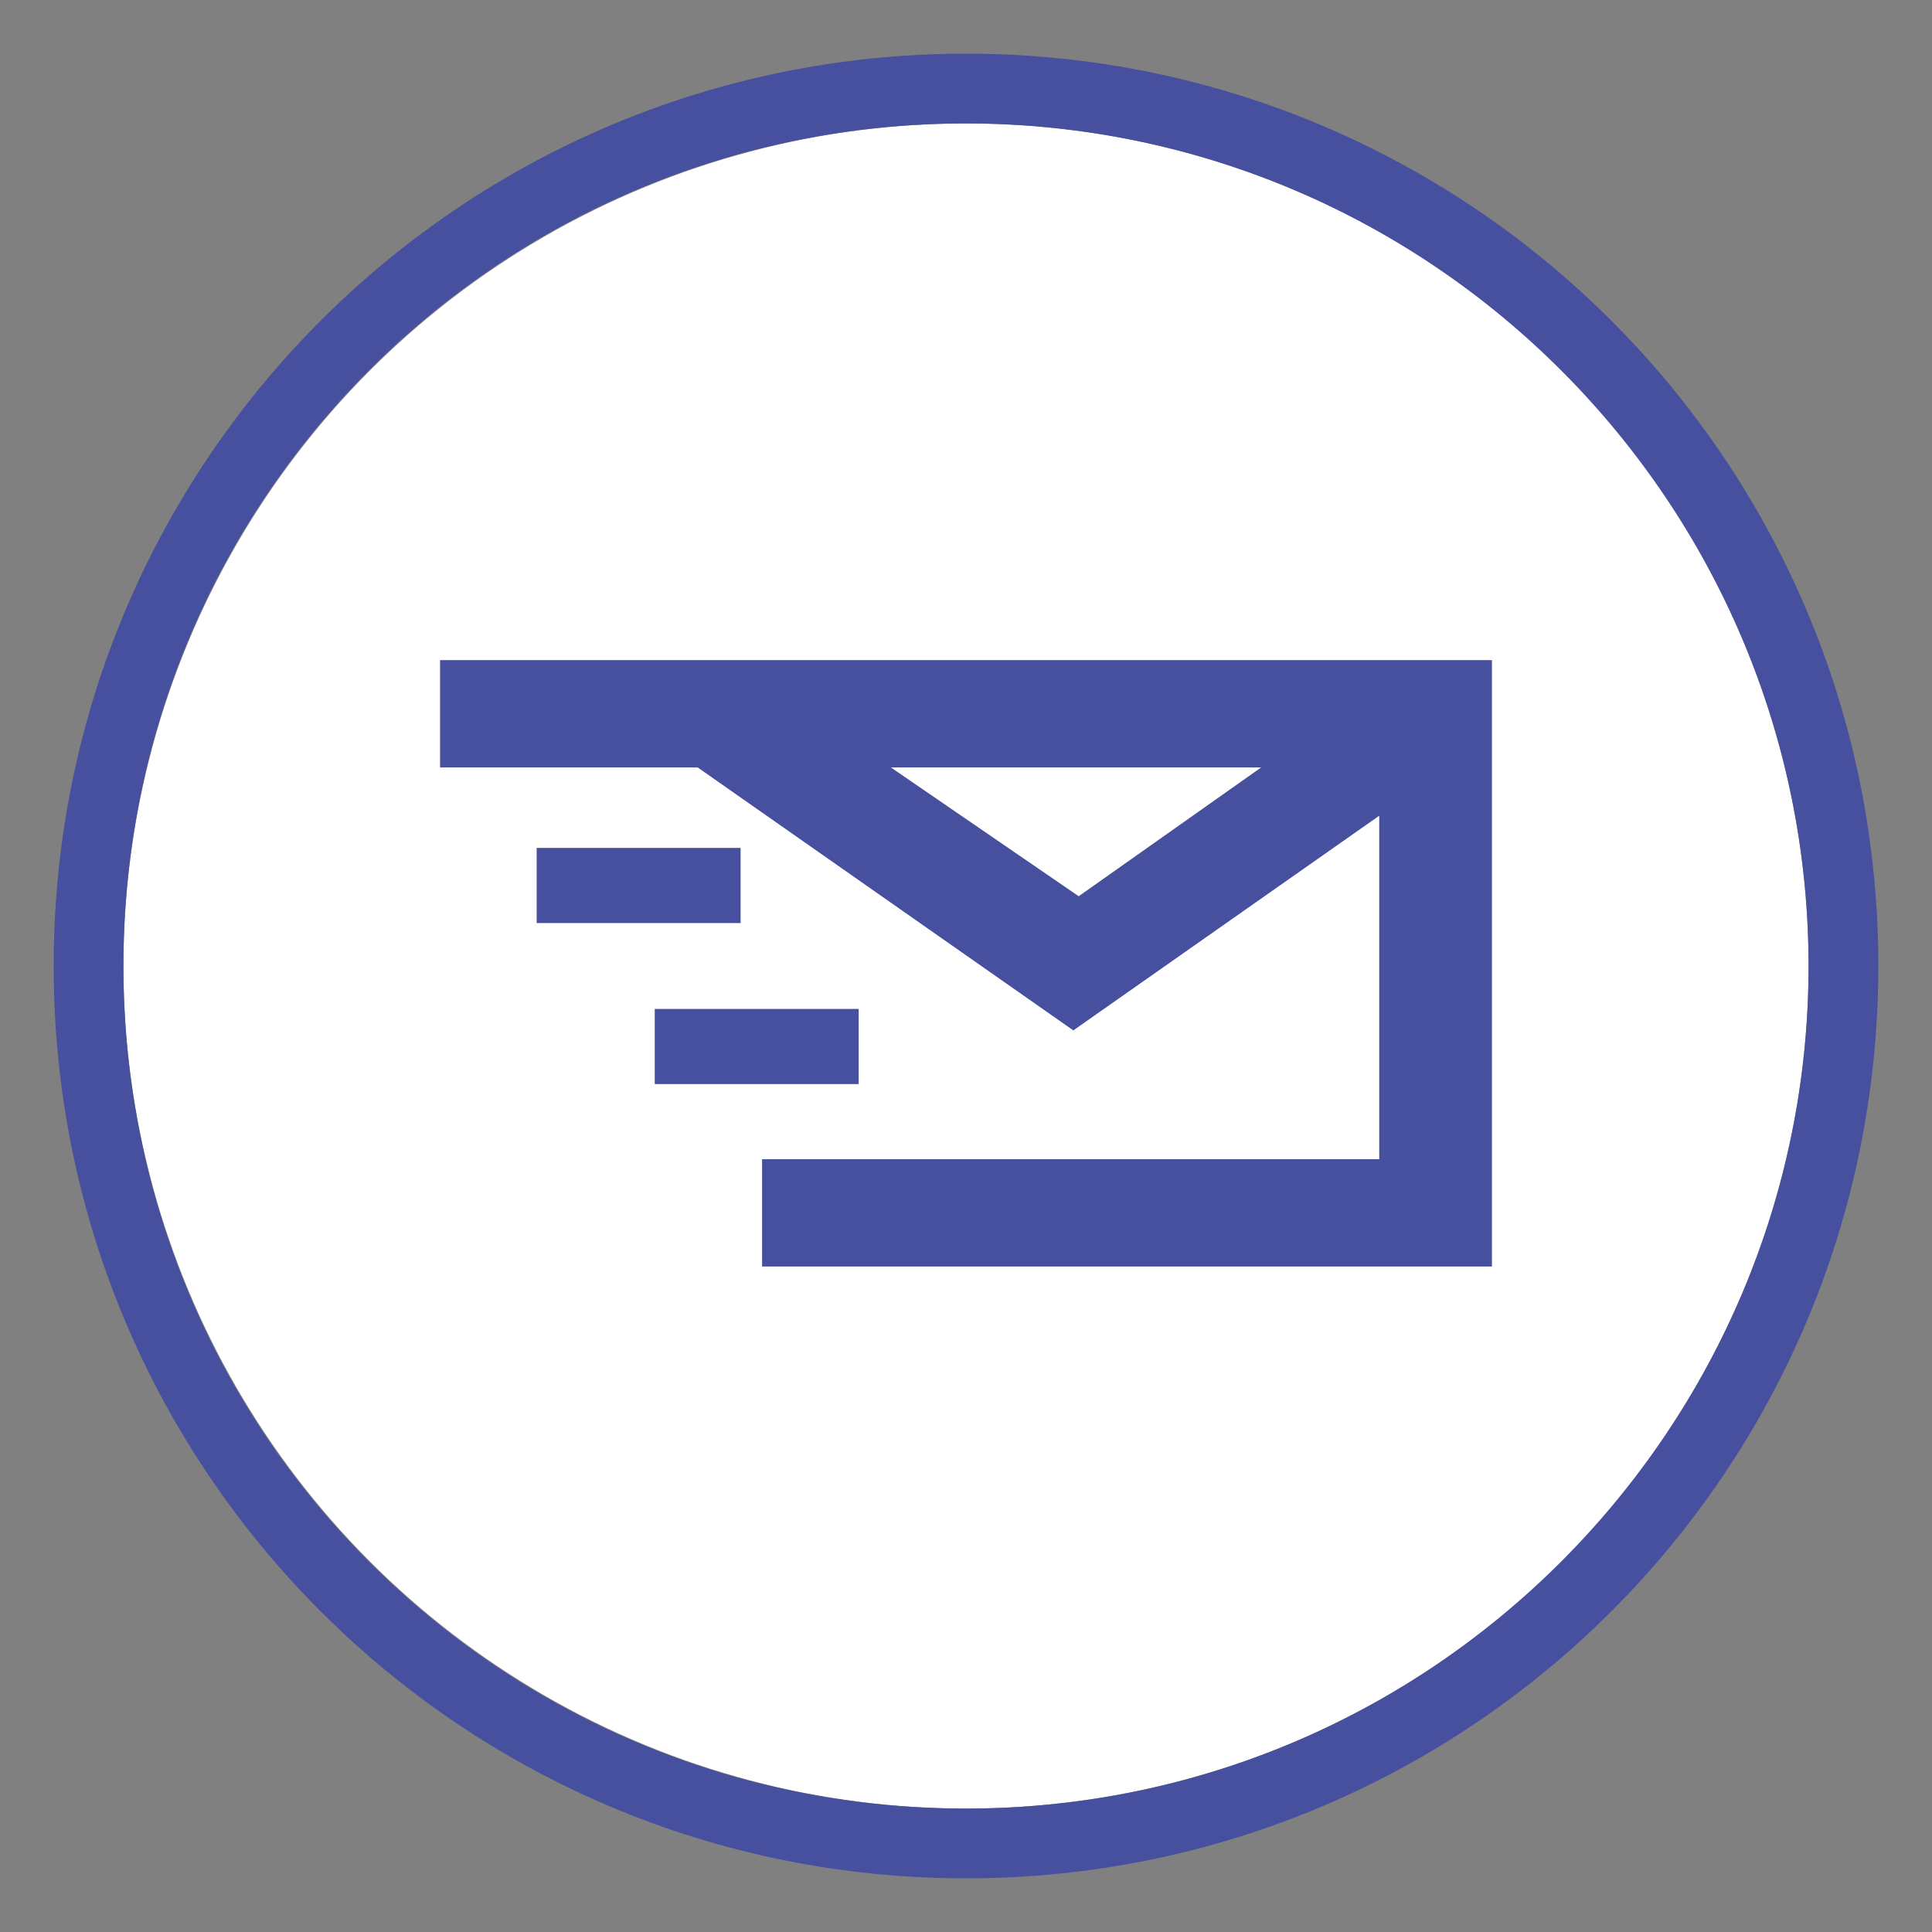
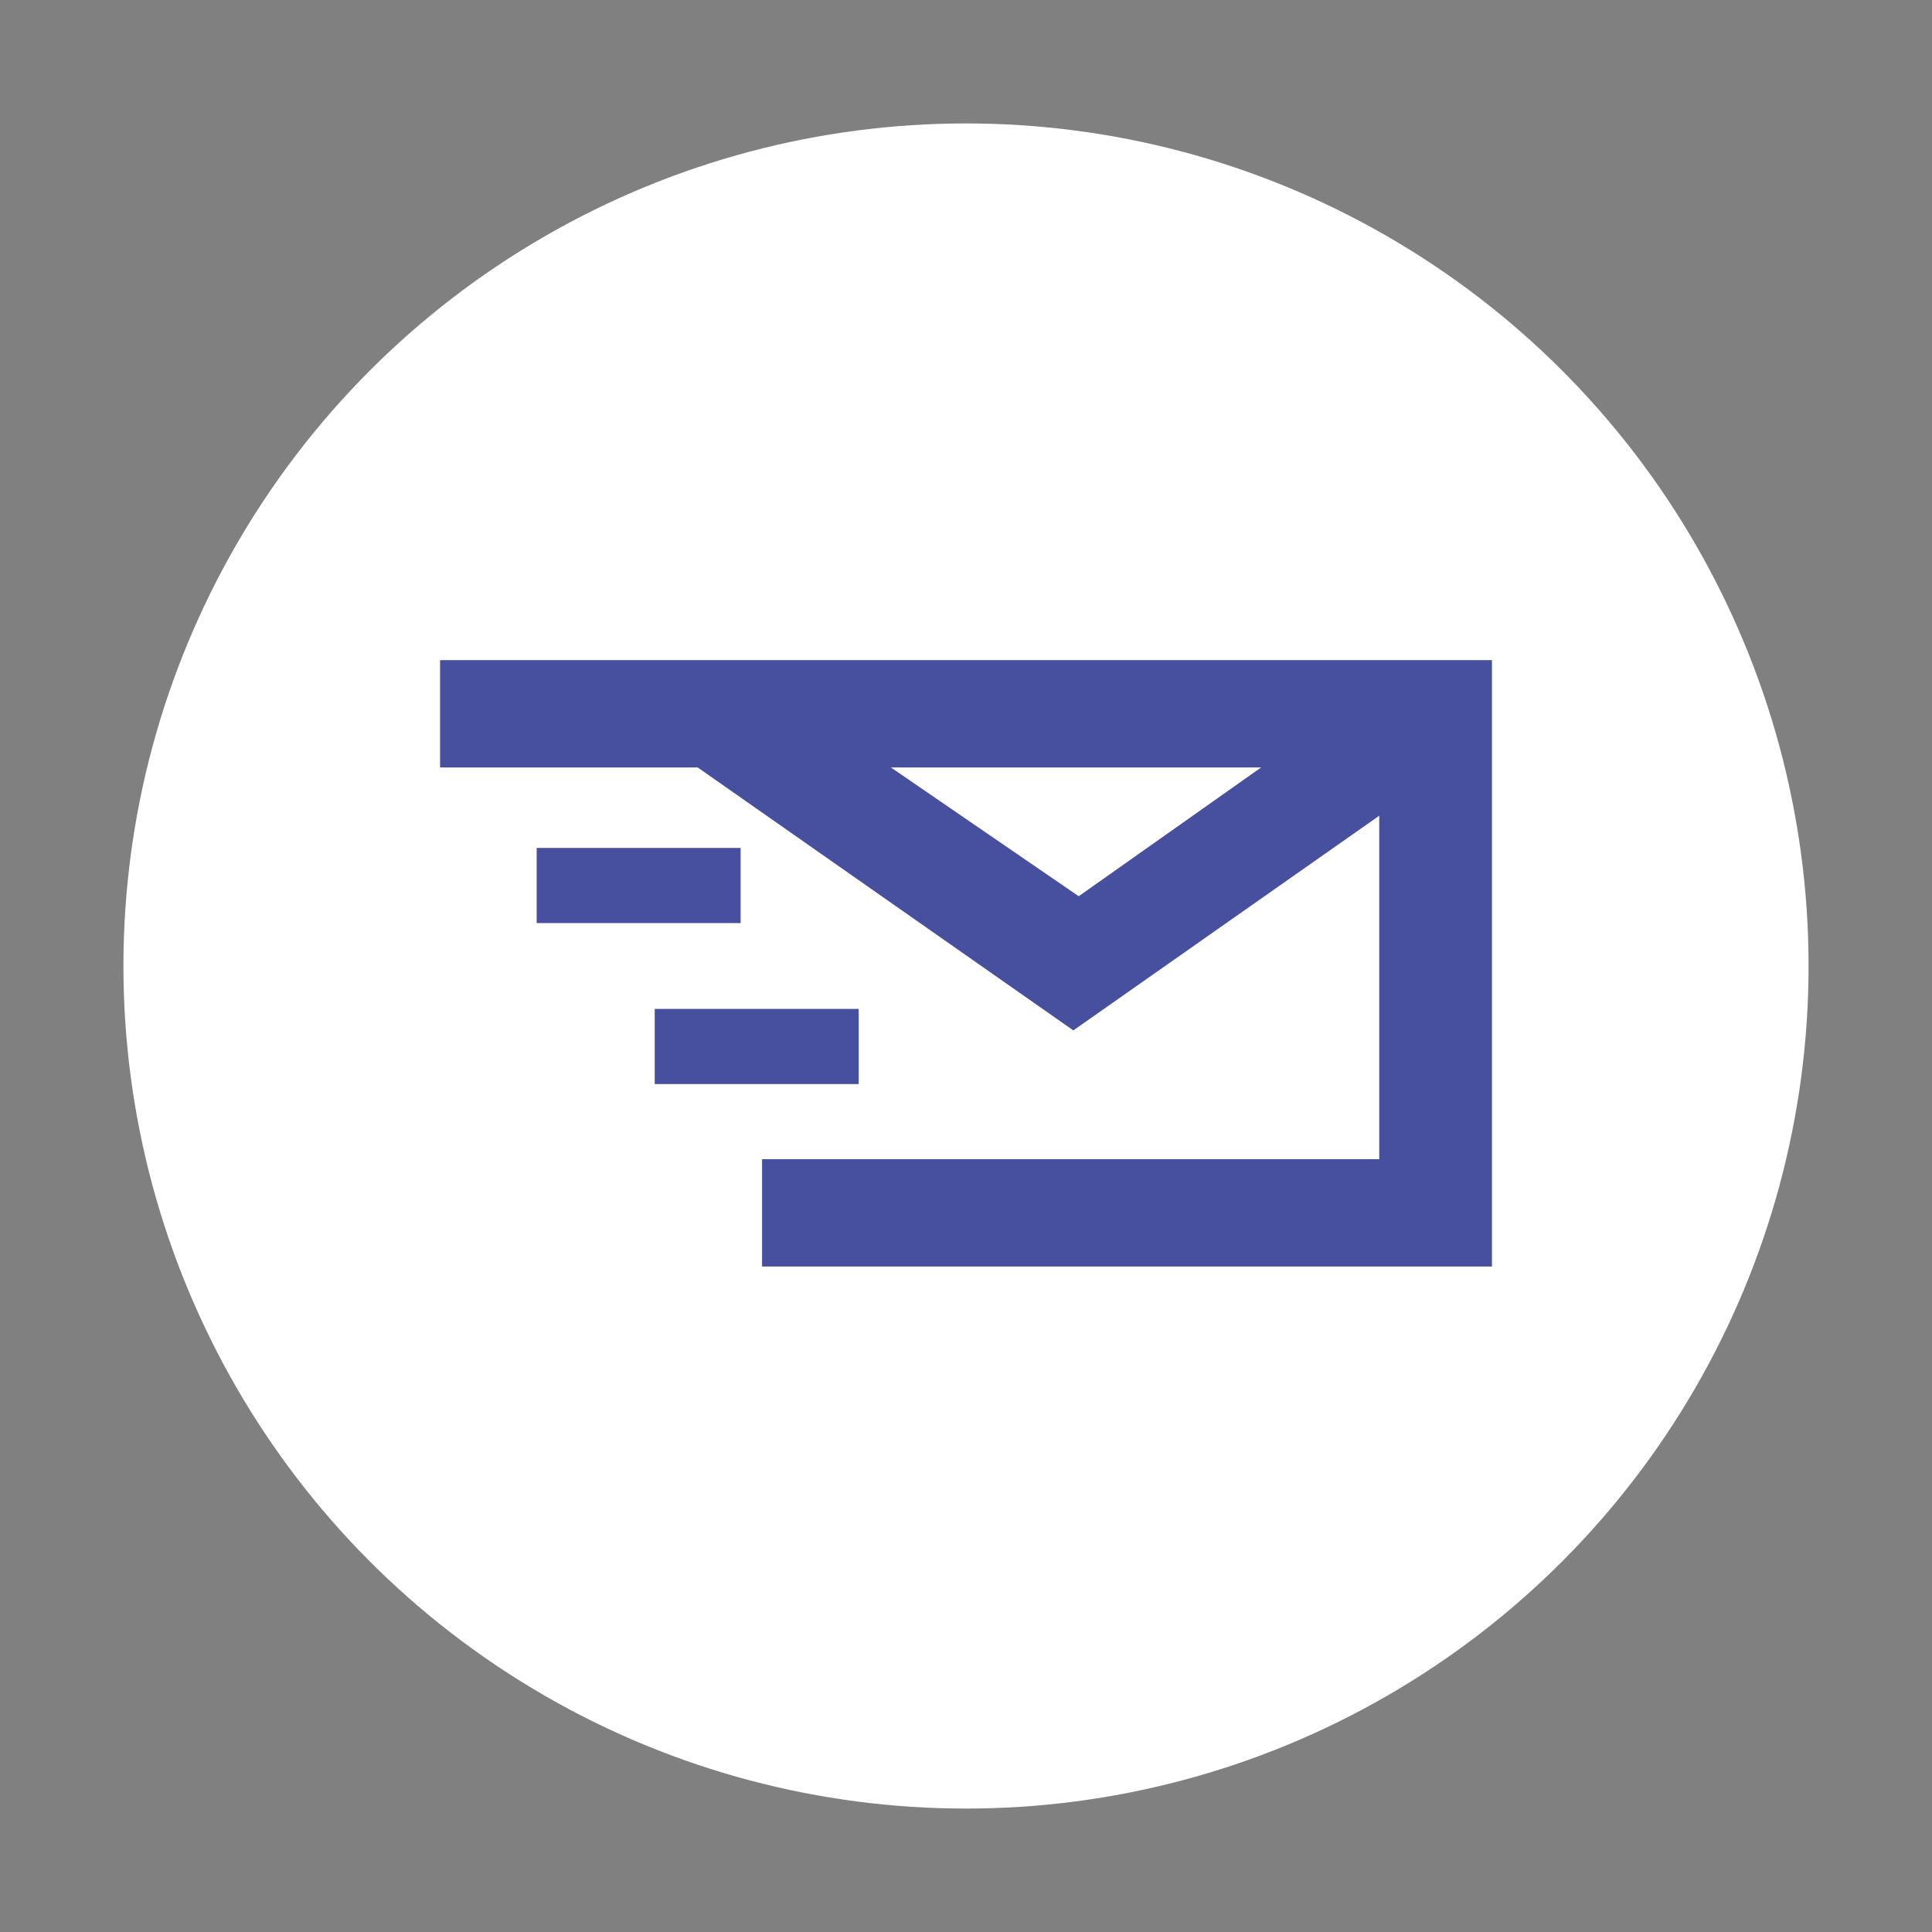
<svg xmlns="http://www.w3.org/2000/svg" version="1.1" id="Layer_1" x="0px" y="0px" viewBox="0 0 36 36" style="enable-background:new 0 0 36 36;" xml:space="preserve">
  <rect x="0" y="0" width="36" height="36" fill="#808080" stroke="none" />
  <style type="text/css">
	.st0{fill:#FFFFFF;}
	.st1{fill:#46509E;}
</style>
  <g id="icon-0">
    <circle class="st0" cx="18" cy="18" r="15.7" />
-     <path class="st1" d="M1,18C1,8.6,8.6,1,18,1s17,7.6,17,17s-7.6,17-17,17S1,27.4,1,18z M18,33.7c8.7,0,15.7-7.1,15.7-15.7   S26.7,2.3,18,2.3S2.3,9.3,2.3,18S9.3,33.7,18,33.7z" />
    <g>
-       <path class="st1" d="M8.2,12.3v2H13l7,4.9l5.7-4v6.4H14.2v2h13.6V12.3H8.2z M20.1,16.7l-3.5-2.4h6.9L20.1,16.7L20.1,16.7z" />
+       <path class="st1" d="M8.2,12.3v2H13l7,4.9l5.7-4v6.4H14.2v2h13.6V12.3H8.2z M20.1,16.7l-3.5-2.4h6.9L20.1,16.7L20.1,16.7" />
      <rect x="10" y="15.8" class="st1" width="3.8" height="1.4" />
      <rect x="12.2" y="18.8" class="st1" width="3.8" height="1.4" />
    </g>
  </g>
</svg>